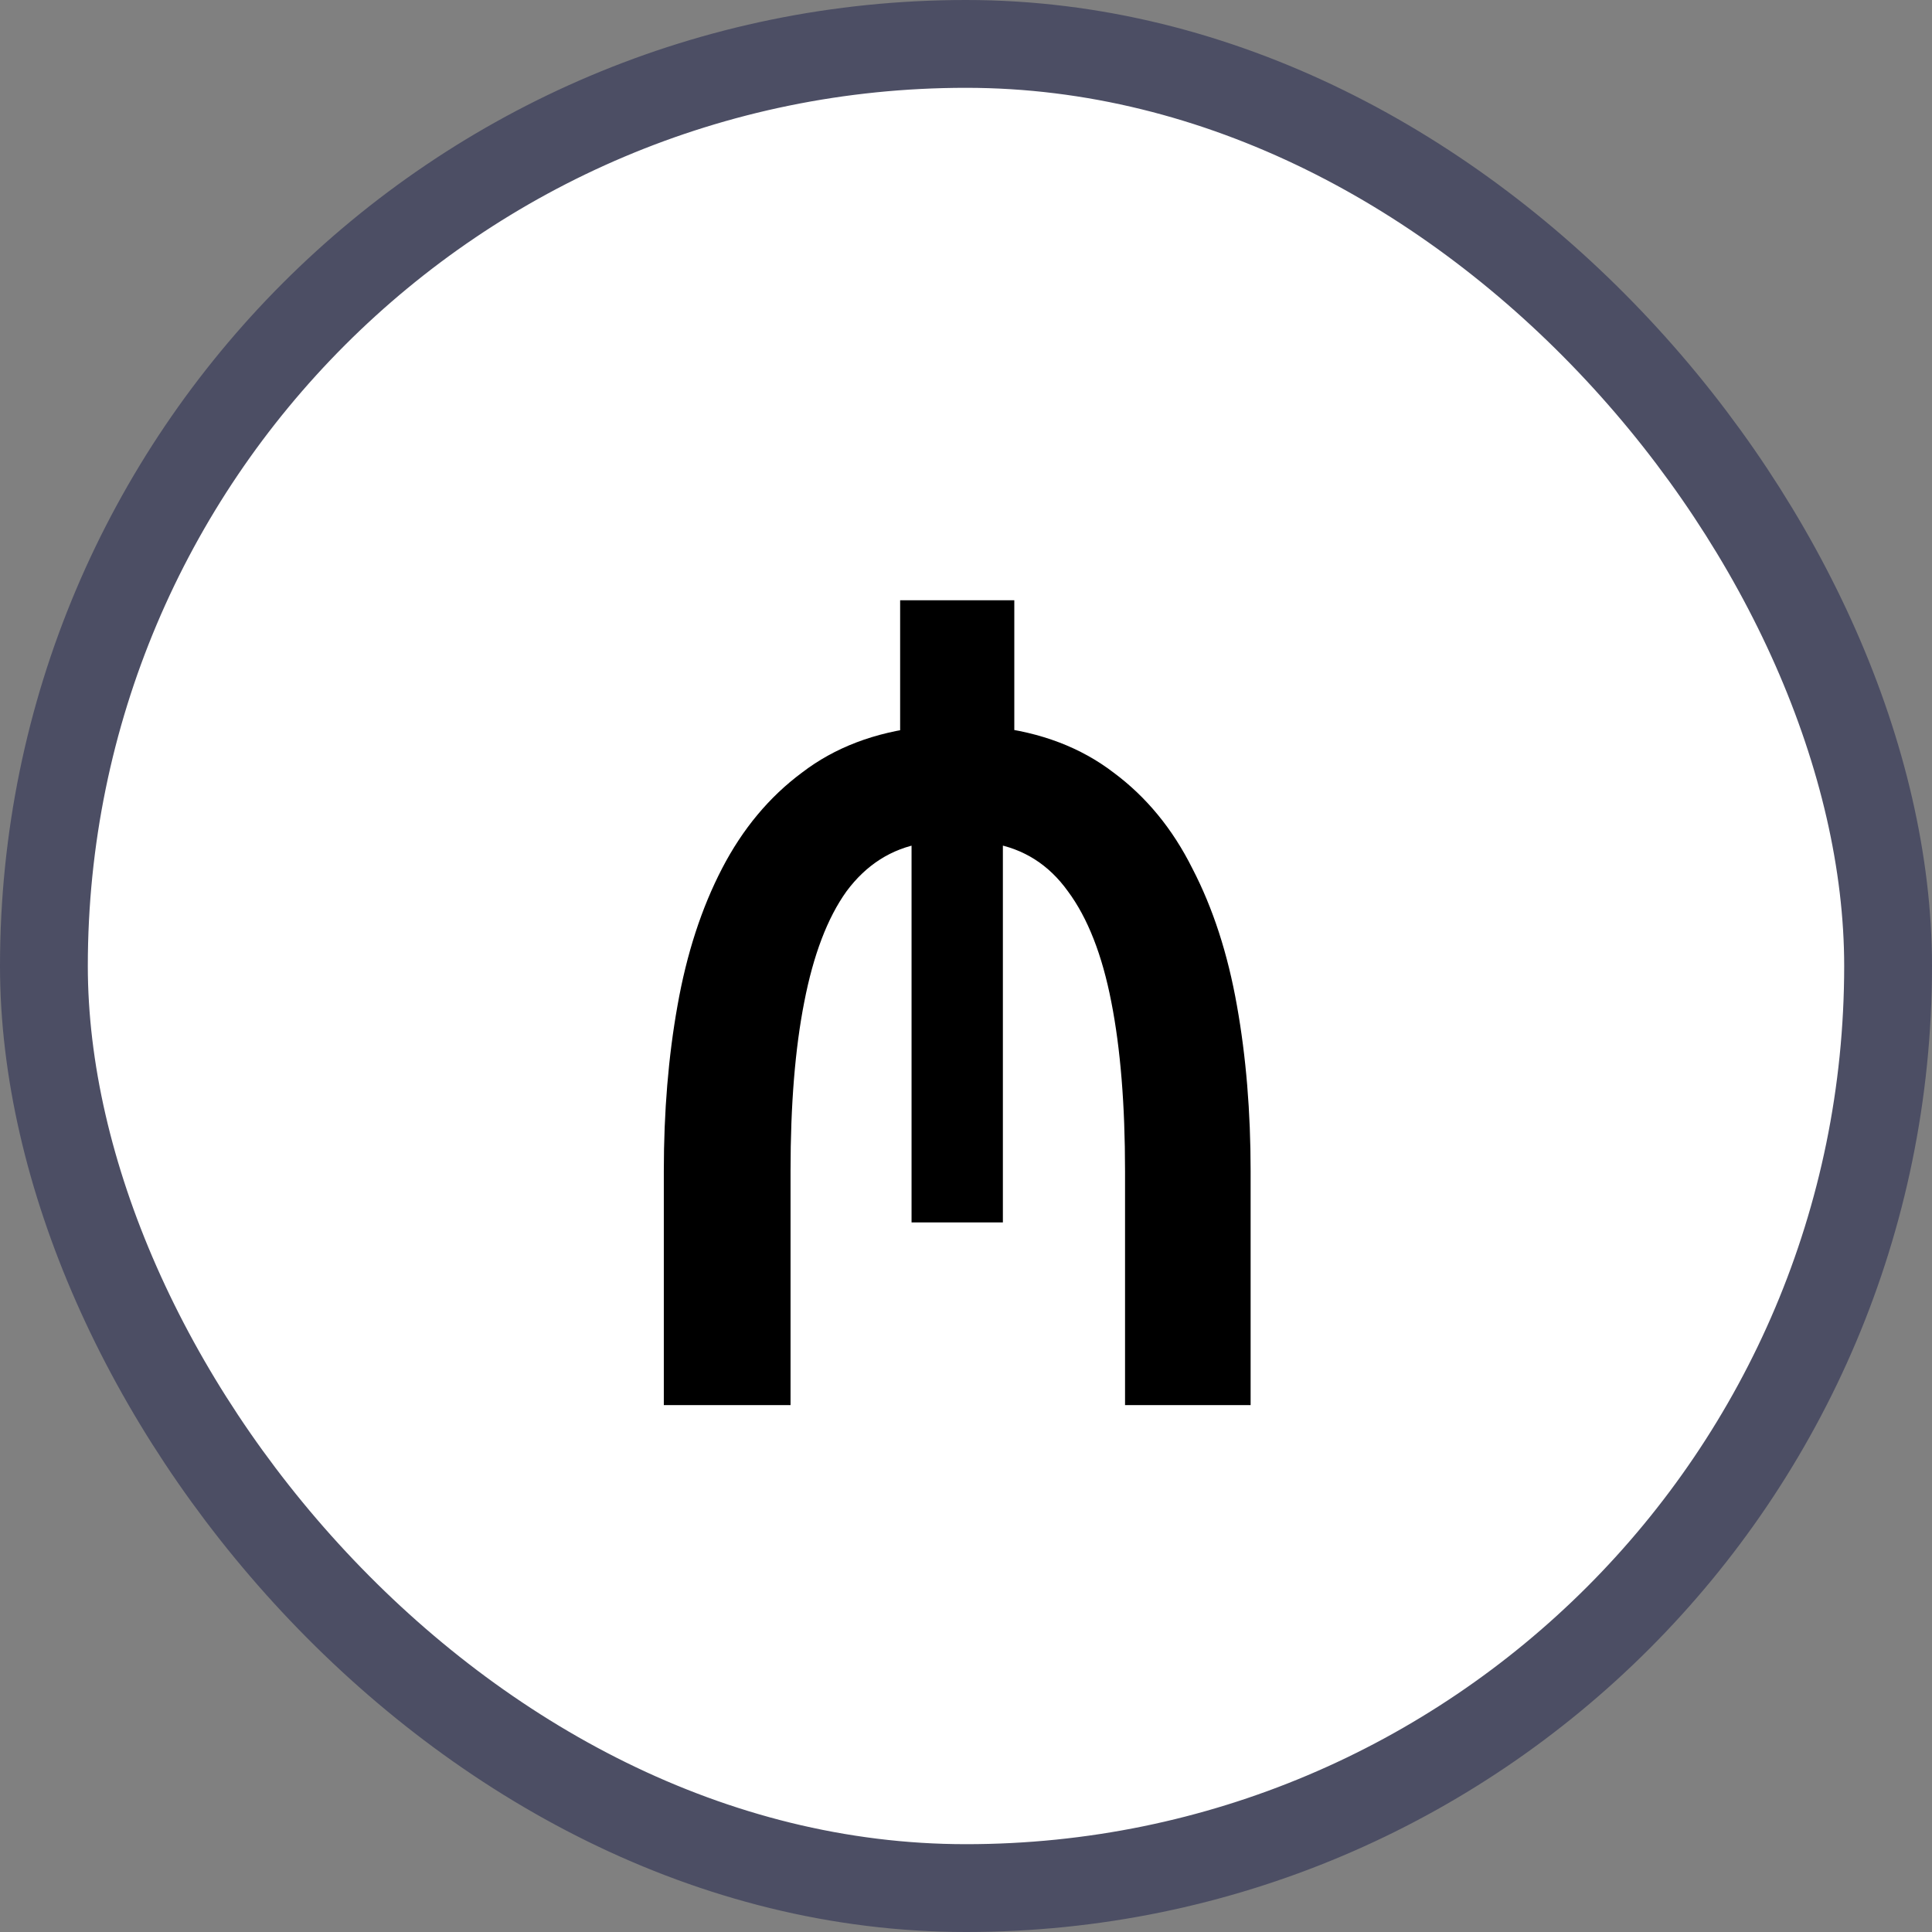
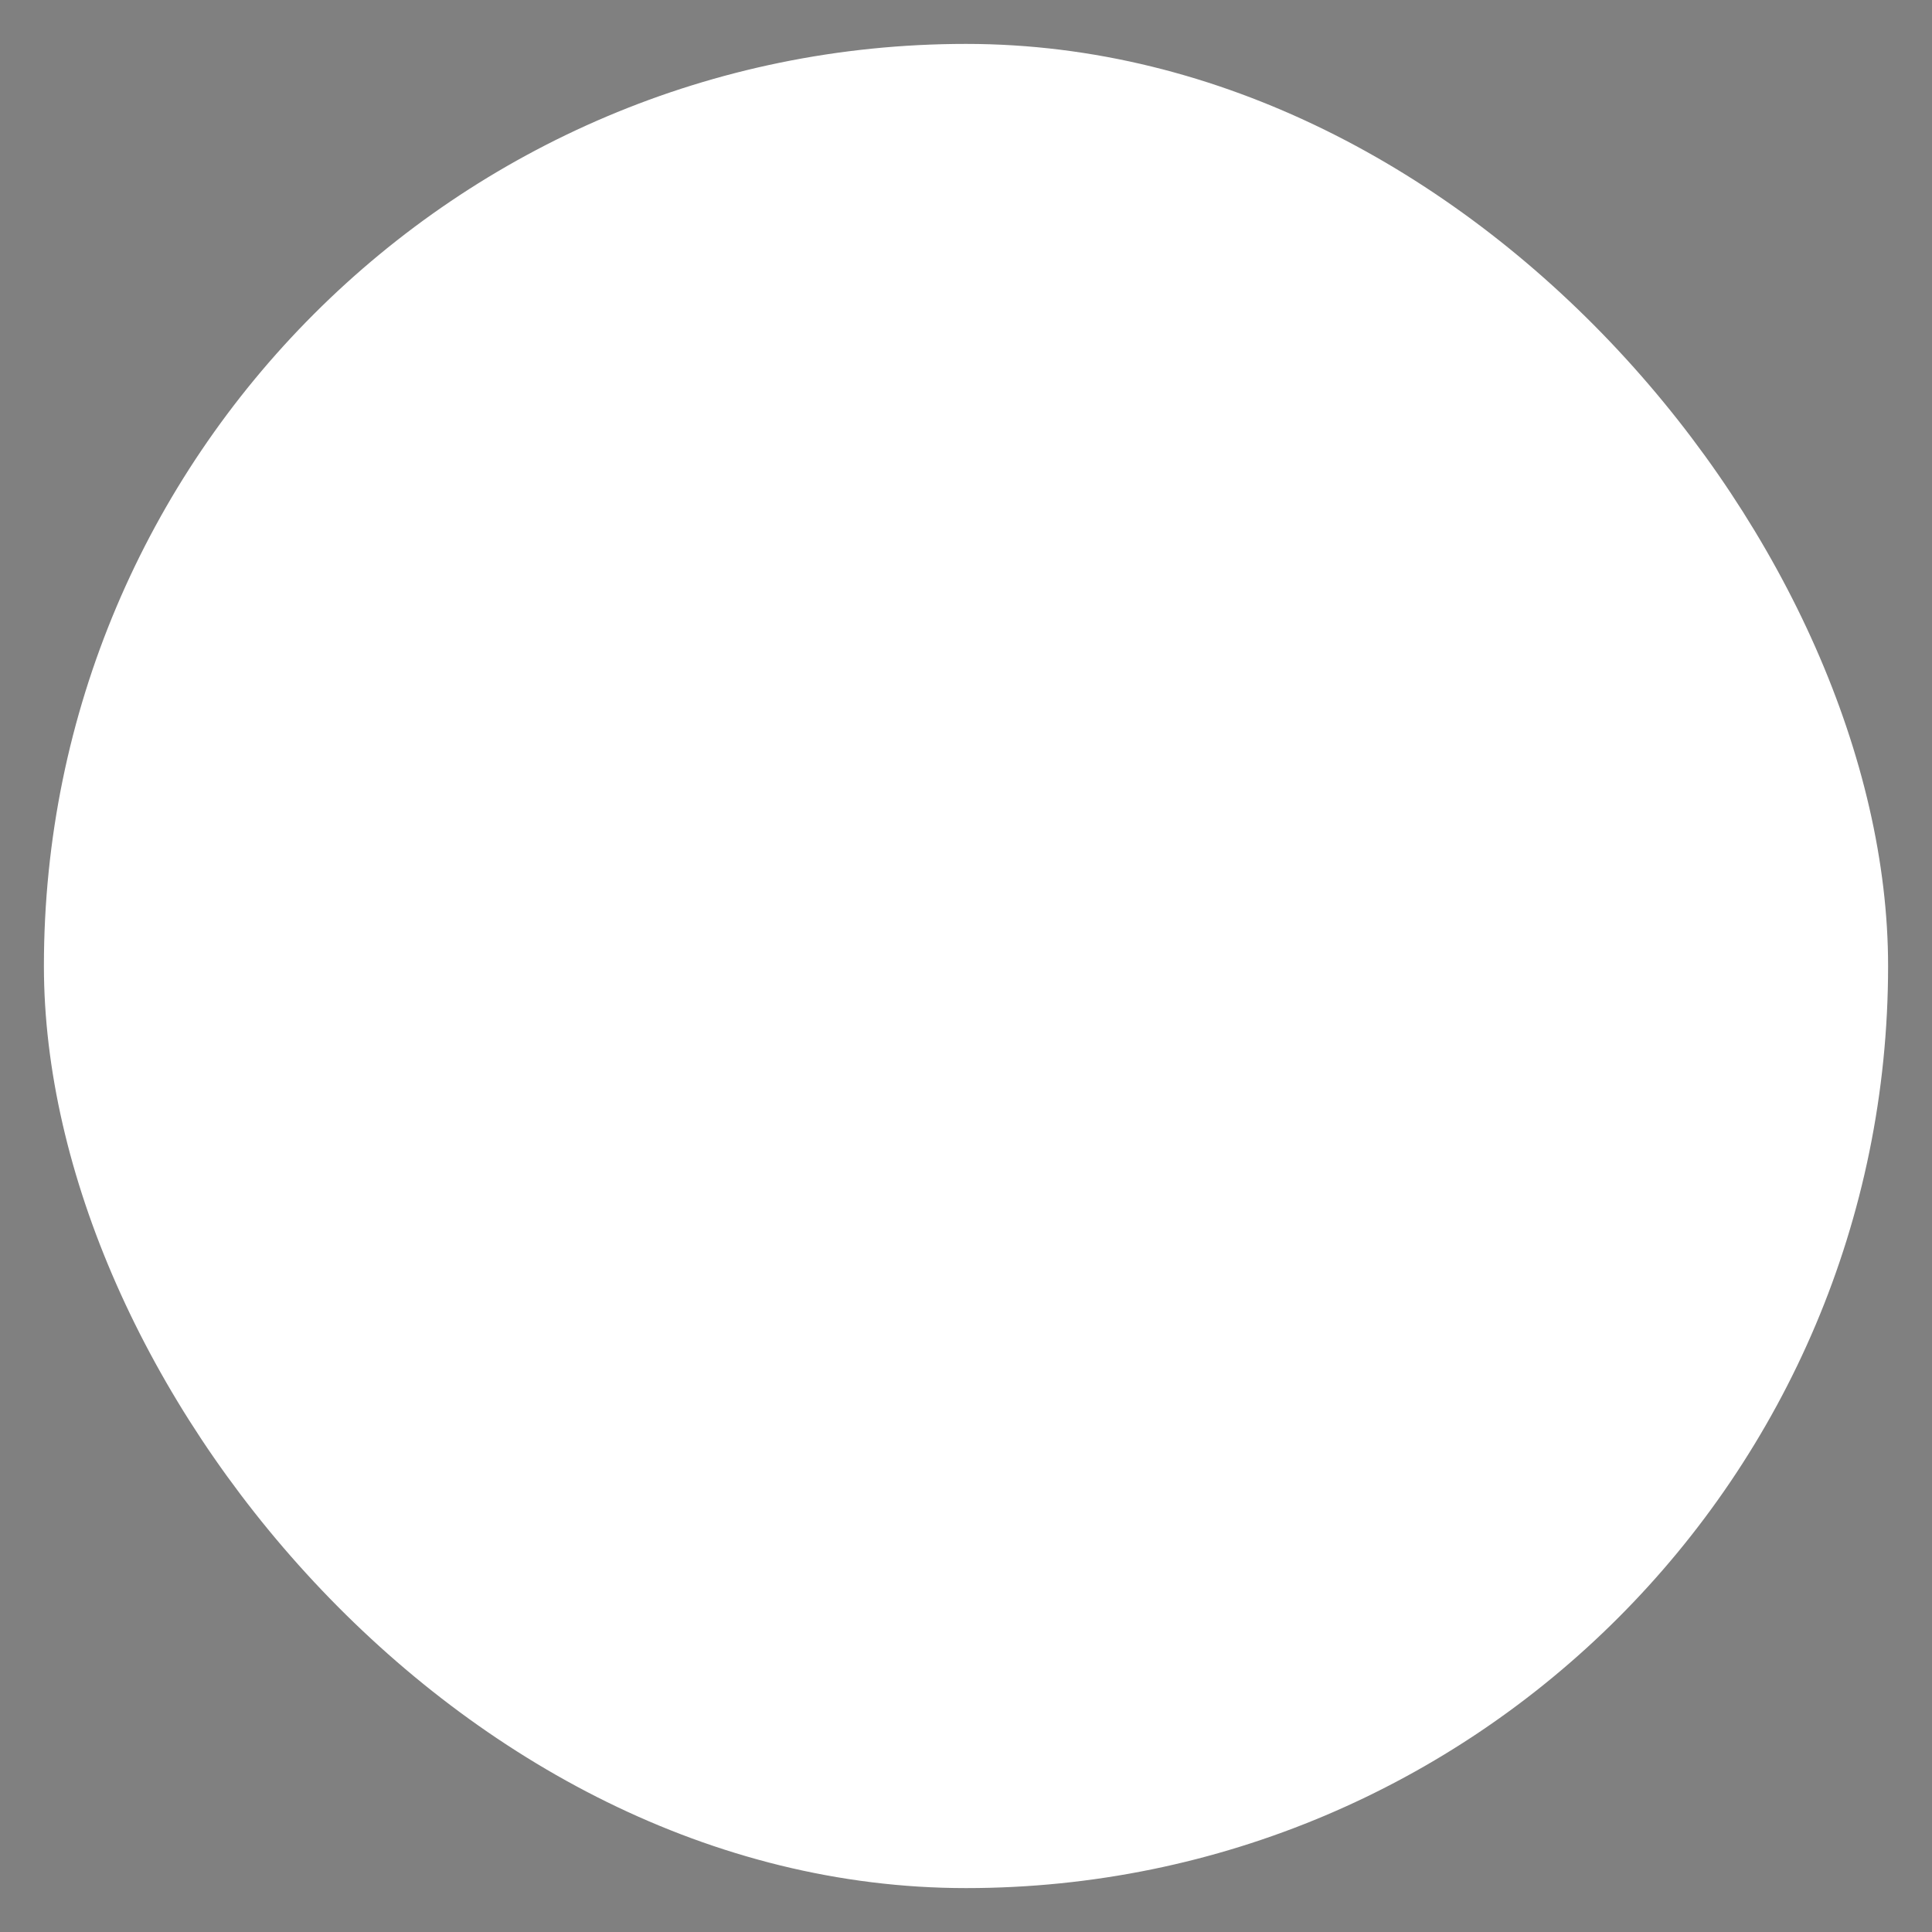
<svg xmlns="http://www.w3.org/2000/svg" width="22" height="22" viewBox="0 0 22 22" fill="none">
  <rect x="0" y="0" width="22" height="22" fill="#808080" stroke="none" />
  <rect x="0.5" y="0.5" width="21" height="21" rx="10.5" fill="white" />
-   <rect x="0.5" y="0.5" width="21" height="21" rx="10.5" stroke="#4C4E64" />
-   <path d="M7.559 16V13.335C7.559 12.659 7.611 12.031 7.715 11.45C7.819 10.861 7.988 10.341 8.222 9.89C8.456 9.439 8.759 9.075 9.132 8.798C9.505 8.512 9.96 8.339 10.497 8.278L10.25 8.59V6.835H11.55V8.59L11.316 8.278C11.853 8.339 12.308 8.512 12.681 8.798C13.054 9.075 13.353 9.439 13.578 9.89C13.812 10.341 13.981 10.861 14.085 11.45C14.189 12.031 14.241 12.659 14.241 13.335V16H12.811V13.335C12.811 12.581 12.759 11.94 12.655 11.411C12.551 10.874 12.386 10.453 12.161 10.15C11.944 9.847 11.658 9.665 11.303 9.604L11.42 9.539V13.92H10.38V9.539L10.497 9.604C10.15 9.665 9.864 9.847 9.639 10.15C9.422 10.453 9.262 10.874 9.158 11.411C9.054 11.94 9.002 12.581 9.002 13.335V16H7.559Z" fill="black" />
</svg>